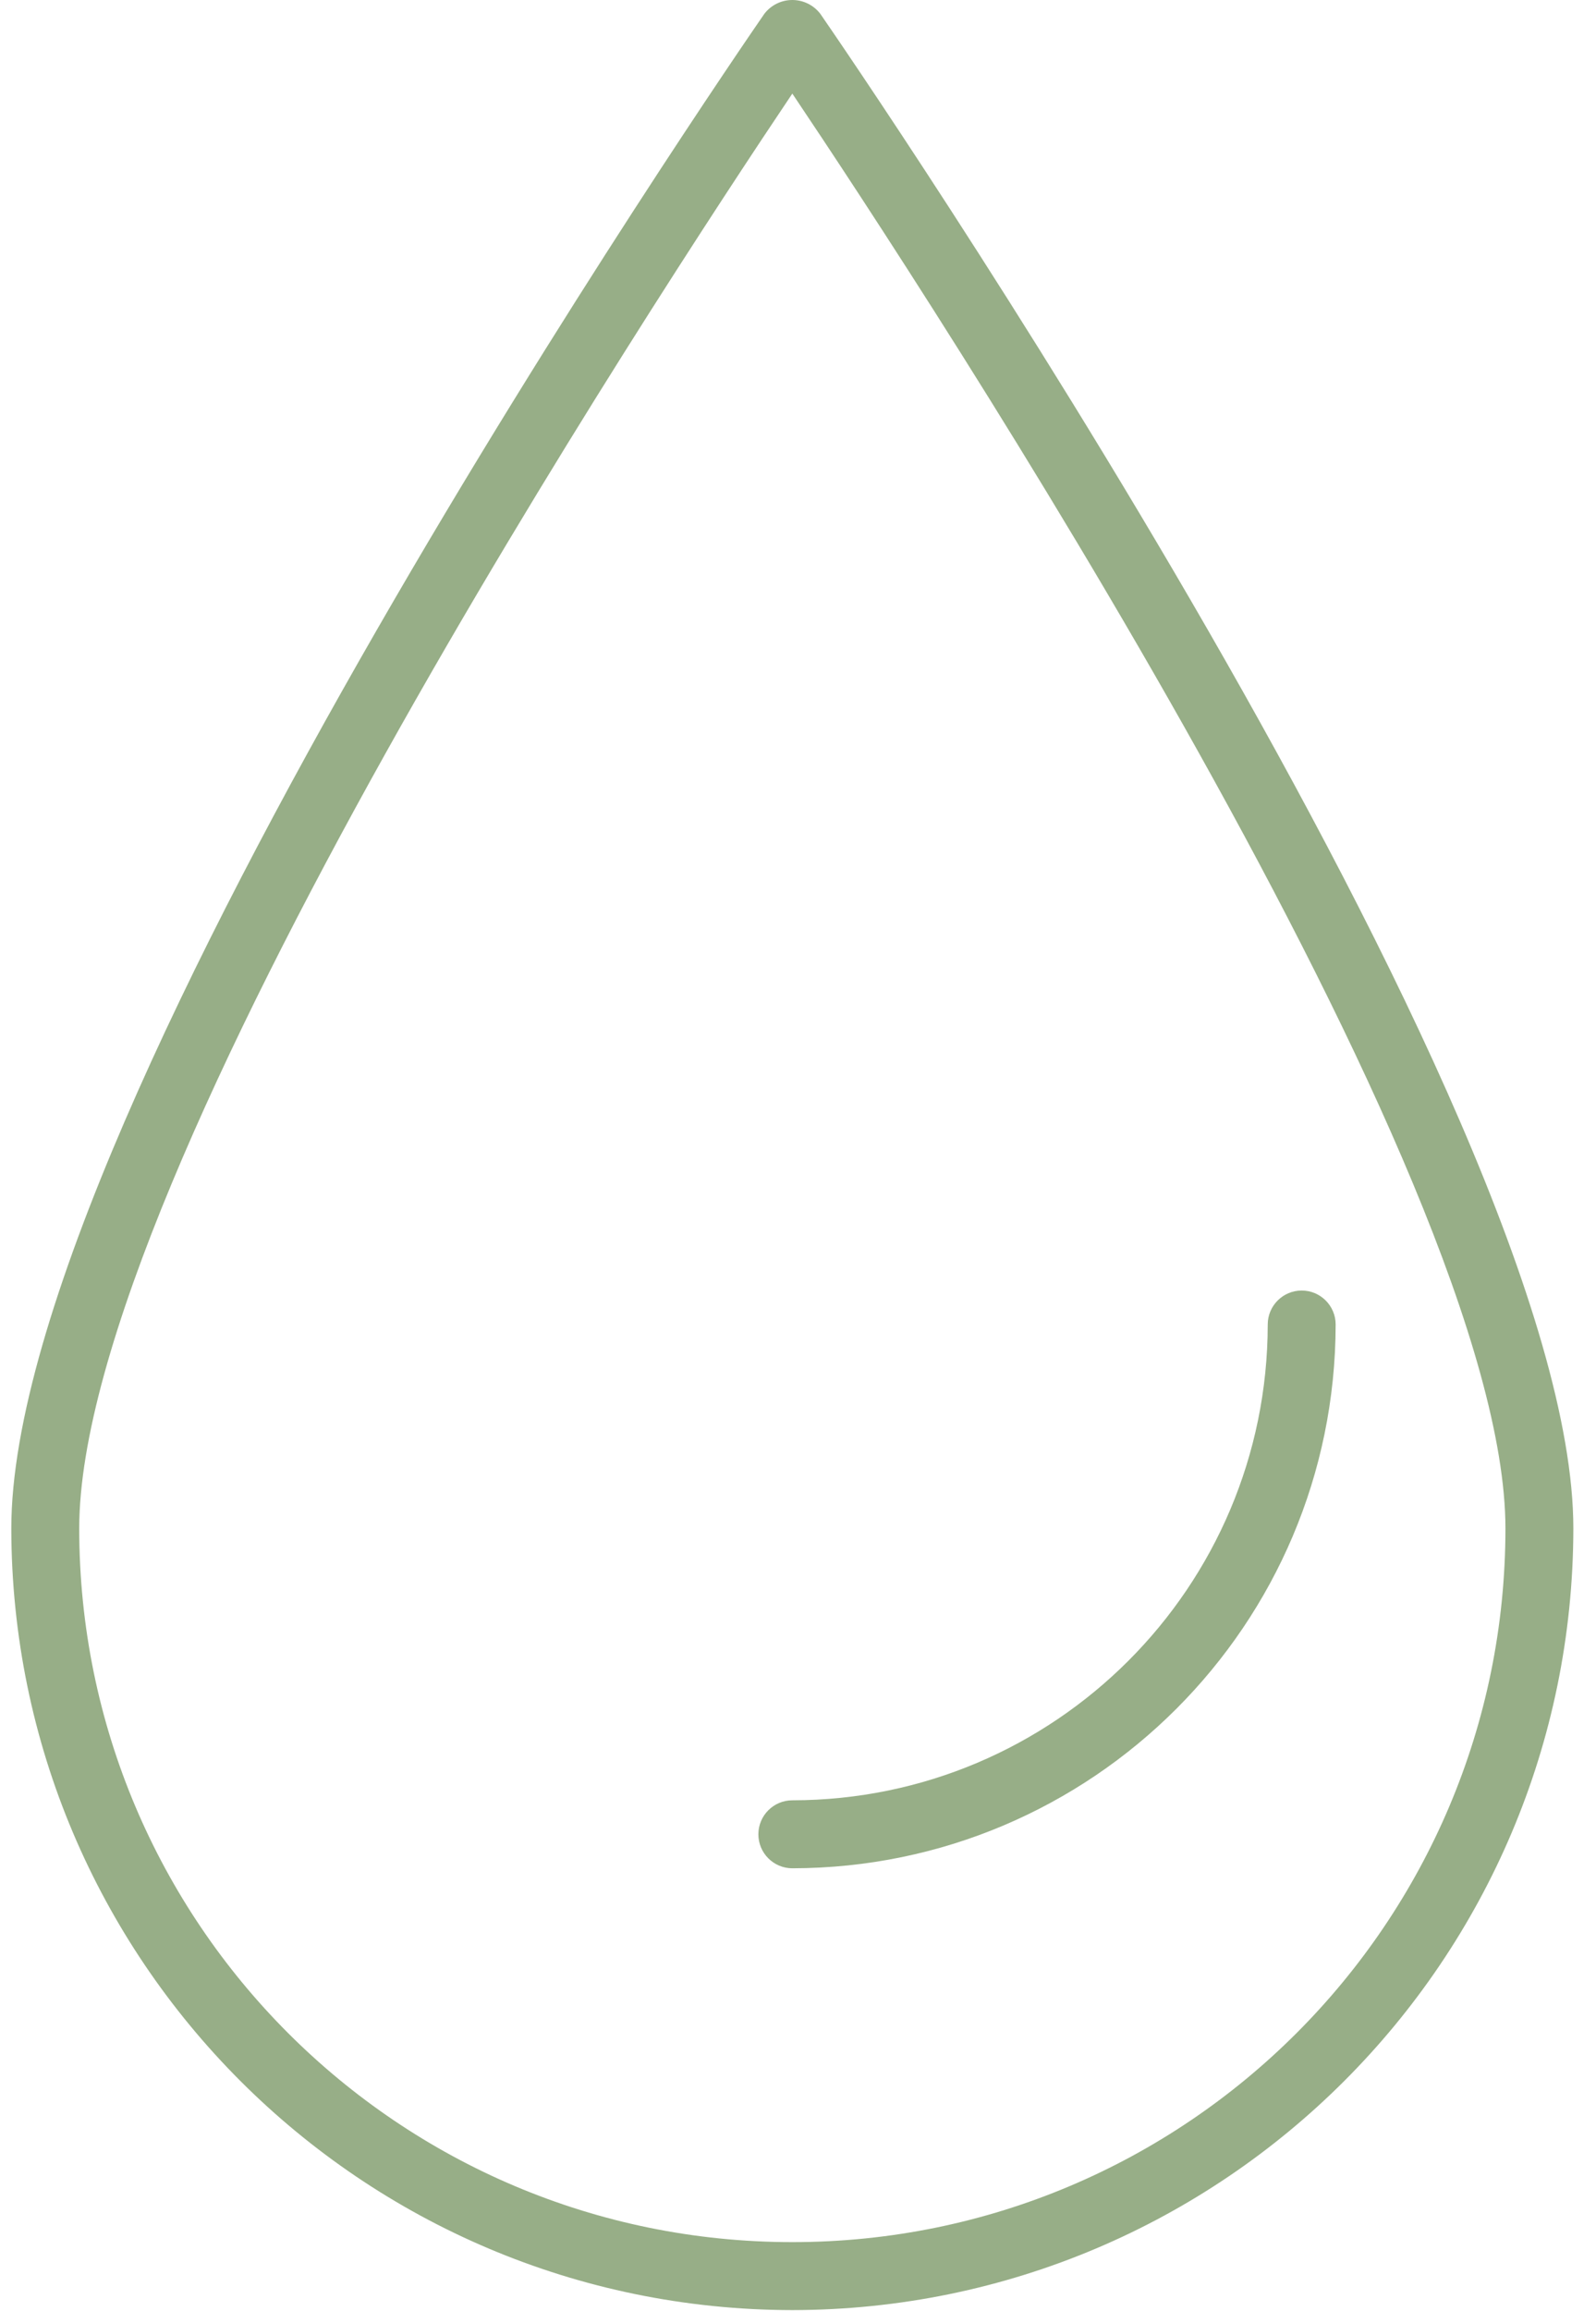
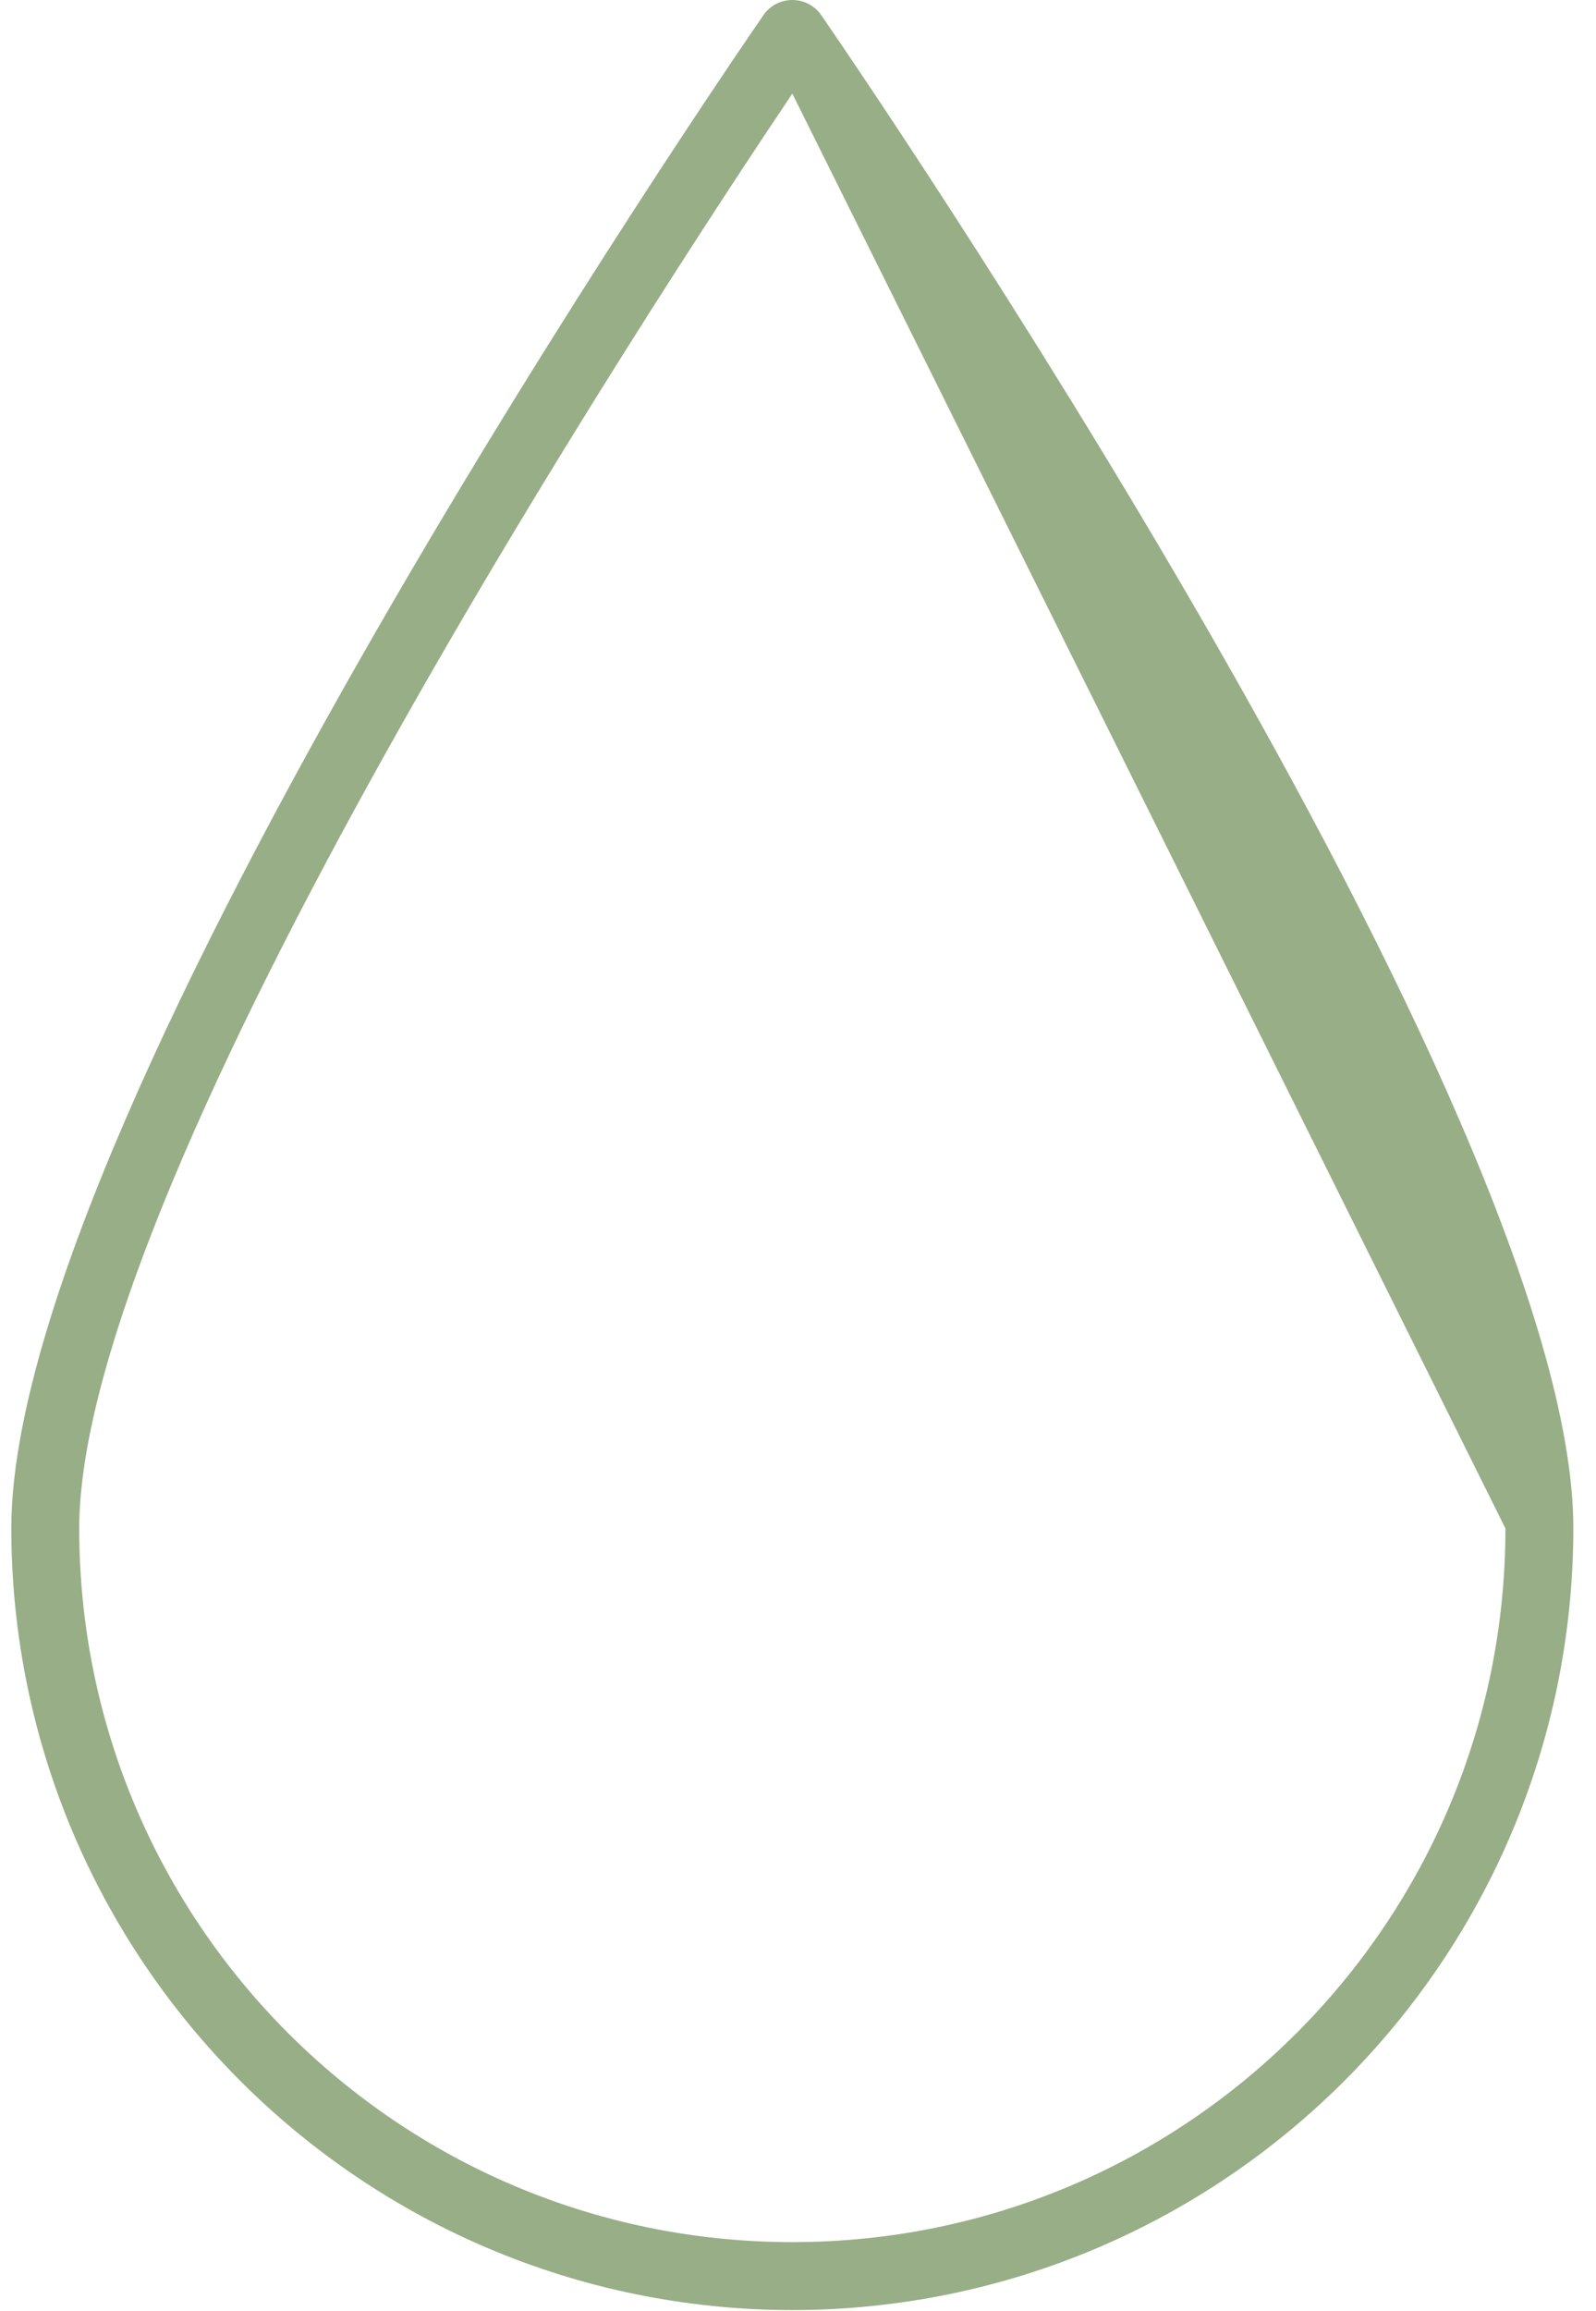
<svg xmlns="http://www.w3.org/2000/svg" width="47px" height="68px" viewBox="0 0 47 68">
  <title>noun-drop-4355366</title>
  <g id="Homepage" stroke="none" stroke-width="1" fill="none" fill-rule="evenodd">
    <g id="Exquiz-Olive" transform="translate(-1266, -4222)" fill="#97AE87" fill-rule="nonzero">
      <g id="HUILES" transform="translate(232, 3804.69)">
        <g id="ICONS" transform="translate(487, 411.31)">
          <g id="3" transform="translate(546.333, 6)">
            <g id="noun-drop-4355366" transform="translate(1, 0)">
-               <path d="M23,67.973 C10.303,67.959 0.014,57.67 0,44.973 C0,32.653 21.271,1.716 22.177,0.405 C22.373,0.15 22.678,0 23,0 C23.322,0 23.627,0.15 23.823,0.405 C24.729,1.716 46,32.653 46,44.973 C45.986,57.67 35.697,67.959 23,67.973 L23,67.973 Z M23,2.754 C19.022,8.673 2,34.587 2,44.973 C2,56.571 11.402,65.973 23,65.973 C34.598,65.973 44,56.571 44,44.973 C44,34.587 26.978,8.673 23,2.754 Z" id="Shape" />
-               <path d="M23,54.973 C22.448,54.973 22,54.526 22,53.973 C22,53.421 22.448,52.973 23,52.973 C30.729,52.965 36.992,46.702 37,38.973 C37,38.421 37.448,37.973 38,37.973 C38.552,37.973 39,38.421 39,38.973 C38.99,47.806 31.832,54.963 23,54.973 L23,54.973 Z" id="Path" />
+               <path d="M23,67.973 C10.303,67.959 0.014,57.67 0,44.973 C0,32.653 21.271,1.716 22.177,0.405 C22.373,0.15 22.678,0 23,0 C23.322,0 23.627,0.15 23.823,0.405 C24.729,1.716 46,32.653 46,44.973 C45.986,57.67 35.697,67.959 23,67.973 L23,67.973 Z M23,2.754 C19.022,8.673 2,34.587 2,44.973 C2,56.571 11.402,65.973 23,65.973 C34.598,65.973 44,56.571 44,44.973 Z" id="Shape" />
            </g>
          </g>
        </g>
      </g>
    </g>
  </g>
</svg>